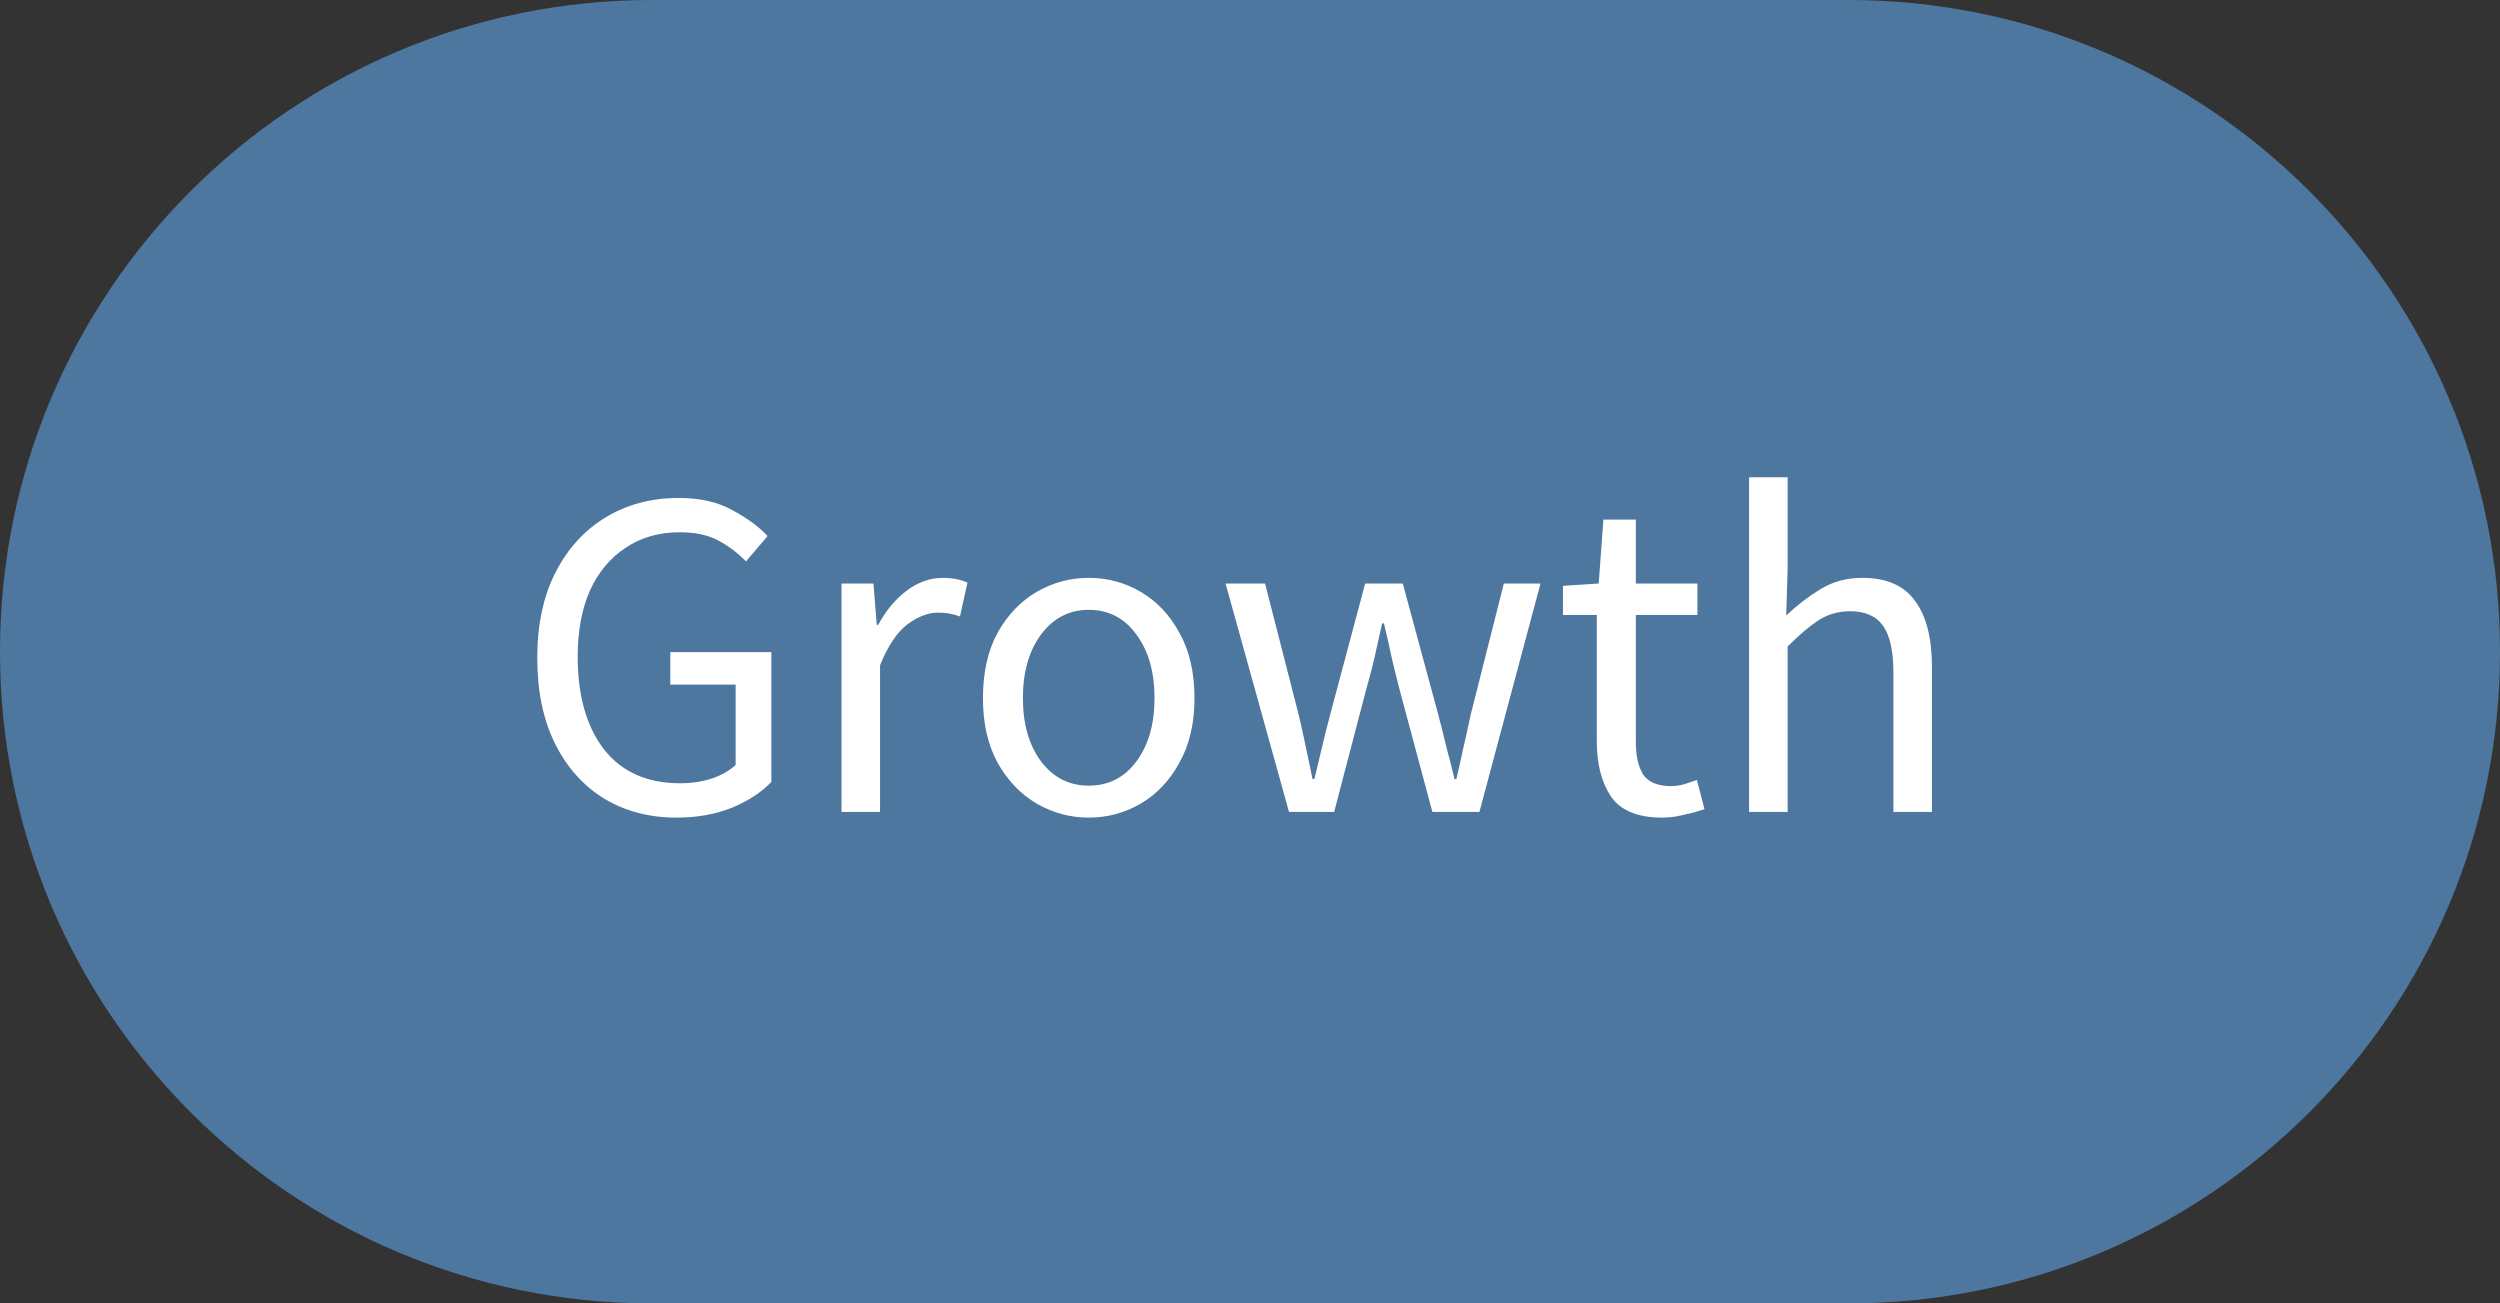
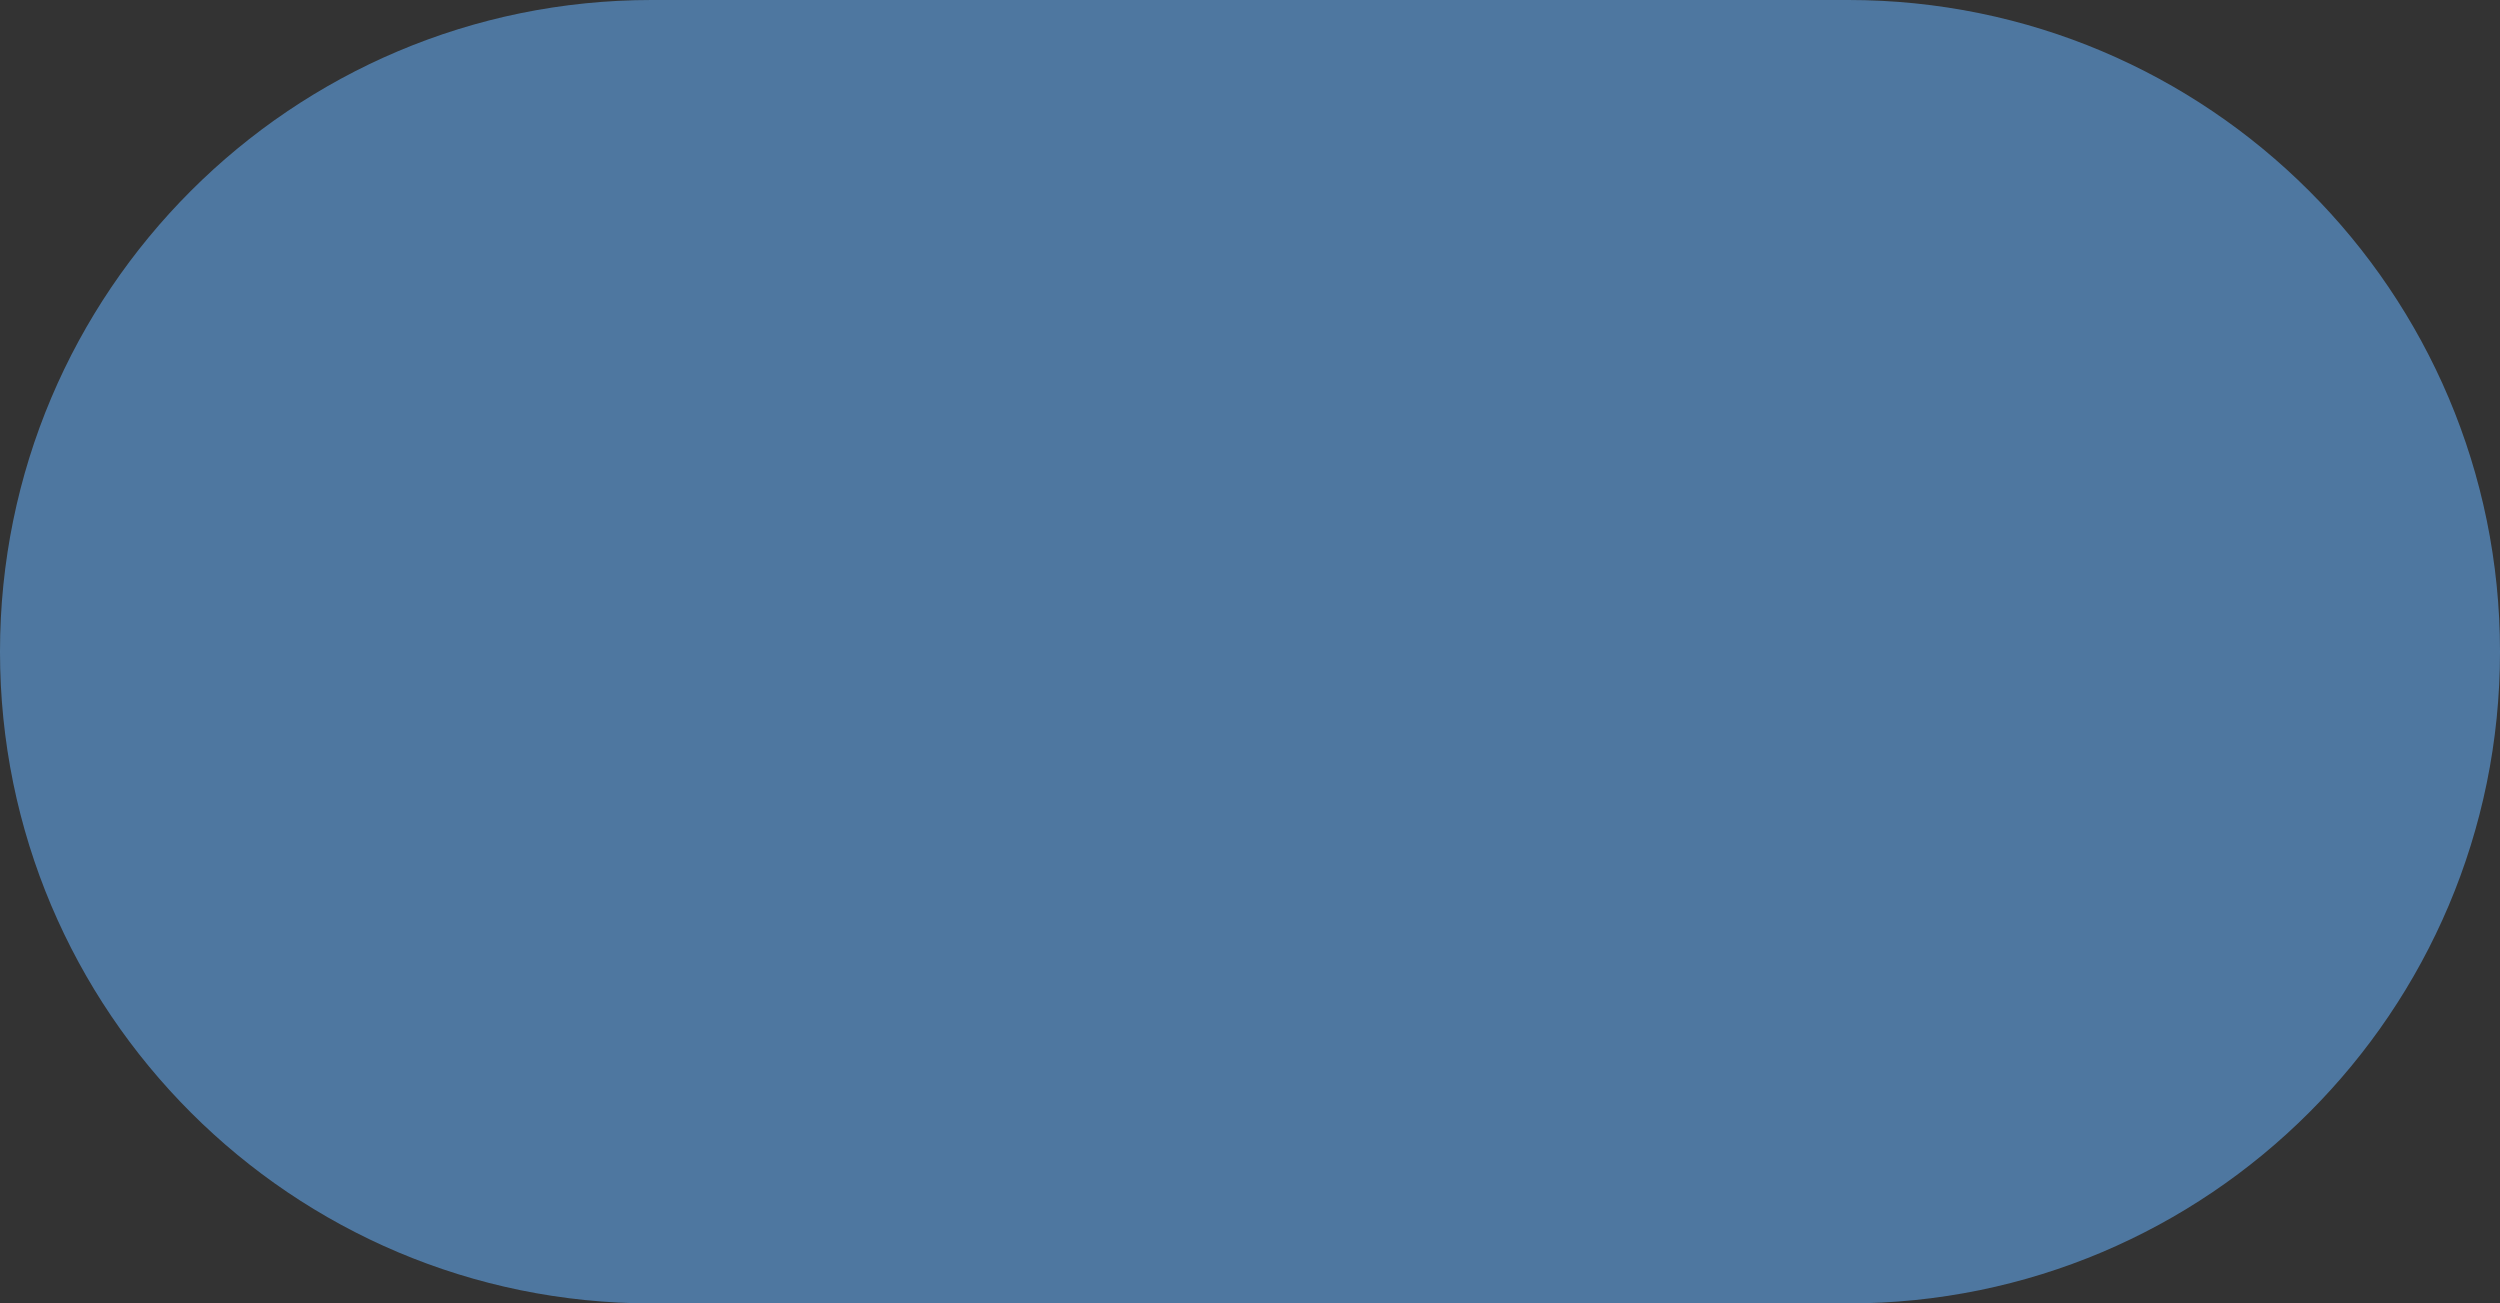
<svg xmlns="http://www.w3.org/2000/svg" width="117" height="61" viewBox="0 0 117 61" fill="none">
  <rect x="0" y="0" width="117" height="61" fill="#333333" stroke="none" />
  <path d="M30.5 61C13.655 61 0 47.345 0 30.5C0 13.655 13.655 0 30.5 0L86.5 0C103.345 0 117 13.655 117 30.5C117 47.345 103.345 61 86.5 61L30.5 61Z" fill="#67B2FE" fill-opacity="0.54" />
-   <path d="M31.656 38.264C30.395 38.264 29.273 37.971 28.29 37.384C27.307 36.783 26.537 35.925 25.98 34.81C25.423 33.695 25.144 32.353 25.144 30.784C25.144 29.229 25.43 27.895 26.002 26.78C26.574 25.665 27.359 24.807 28.356 24.206C29.353 23.605 30.49 23.304 31.766 23.304C32.763 23.304 33.599 23.495 34.274 23.876C34.963 24.243 35.513 24.646 35.924 25.086L34.912 26.274C34.545 25.893 34.12 25.57 33.636 25.306C33.152 25.042 32.543 24.91 31.81 24.91C30.842 24.91 29.999 25.152 29.28 25.636C28.561 26.105 28.004 26.773 27.608 27.638C27.227 28.503 27.036 29.537 27.036 30.74C27.036 32.559 27.447 34.003 28.268 35.074C29.104 36.13 30.292 36.658 31.832 36.658C32.345 36.658 32.837 36.585 33.306 36.438C33.775 36.277 34.149 36.064 34.428 35.8V32.038H31.37V30.52H36.1V36.592C35.645 37.076 35.029 37.479 34.252 37.802C33.489 38.11 32.624 38.264 31.656 38.264ZM39.382 38V27.308H40.878L41.032 29.244H41.098C41.465 28.569 41.912 28.034 42.44 27.638C42.968 27.242 43.533 27.044 44.134 27.044C44.559 27.044 44.941 27.117 45.278 27.264L44.926 28.848C44.75 28.789 44.589 28.745 44.442 28.716C44.295 28.687 44.112 28.672 43.892 28.672C43.438 28.672 42.961 28.855 42.462 29.222C41.978 29.589 41.553 30.227 41.186 31.136V38H39.382ZM50.952 38.264C50.087 38.264 49.273 38.044 48.51 37.604C47.762 37.164 47.154 36.526 46.684 35.69C46.23 34.854 46.002 33.849 46.002 32.676C46.002 31.473 46.23 30.454 46.684 29.618C47.154 28.782 47.762 28.144 48.51 27.704C49.273 27.264 50.087 27.044 50.952 27.044C51.832 27.044 52.646 27.264 53.394 27.704C54.142 28.144 54.744 28.782 55.198 29.618C55.668 30.454 55.902 31.473 55.902 32.676C55.902 33.849 55.668 34.854 55.198 35.69C54.744 36.526 54.142 37.164 53.394 37.604C52.646 38.044 51.832 38.264 50.952 38.264ZM50.952 36.768C51.876 36.768 52.617 36.394 53.174 35.646C53.746 34.883 54.032 33.893 54.032 32.676C54.032 31.444 53.746 30.447 53.174 29.684C52.617 28.921 51.876 28.54 50.952 28.54C50.043 28.54 49.302 28.921 48.73 29.684C48.158 30.447 47.872 31.444 47.872 32.676C47.872 33.893 48.158 34.883 48.73 35.646C49.302 36.394 50.043 36.768 50.952 36.768ZM60.326 38L57.356 27.308H59.204L60.788 33.49C60.906 33.989 61.016 34.487 61.118 34.986C61.221 35.47 61.324 35.961 61.426 36.46H61.514C61.632 35.961 61.749 35.47 61.866 34.986C61.983 34.487 62.108 33.989 62.24 33.49L63.89 27.308H65.65L67.322 33.49C67.454 33.989 67.579 34.487 67.696 34.986C67.828 35.47 67.953 35.961 68.07 36.46H68.158C68.275 35.961 68.385 35.47 68.488 34.986C68.606 34.487 68.716 33.989 68.818 33.49L70.38 27.308H72.096L69.236 38H67.036L65.496 32.258C65.364 31.745 65.24 31.239 65.122 30.74C65.019 30.241 64.902 29.721 64.77 29.178H64.682C64.565 29.721 64.448 30.249 64.33 30.762C64.213 31.261 64.081 31.767 63.934 32.28L62.438 38H60.326ZM77.789 38.264C76.645 38.264 75.846 37.934 75.391 37.274C74.951 36.614 74.731 35.756 74.731 34.7V28.782H73.147V27.418L74.819 27.308L75.039 24.316H76.557V27.308H79.439V28.782H76.557V34.722C76.557 35.382 76.674 35.895 76.909 36.262C77.159 36.614 77.591 36.79 78.207 36.79C78.398 36.79 78.603 36.761 78.823 36.702C79.043 36.629 79.241 36.563 79.417 36.504L79.769 37.868C79.476 37.971 79.153 38.059 78.801 38.132C78.464 38.22 78.126 38.264 77.789 38.264ZM81.857 38V22.336H83.661V26.604L83.595 28.804C84.108 28.32 84.643 27.909 85.201 27.572C85.773 27.22 86.425 27.044 87.159 27.044C88.288 27.044 89.109 27.403 89.623 28.122C90.151 28.826 90.415 29.86 90.415 31.224V38H88.611V31.466C88.611 30.469 88.449 29.743 88.127 29.288C87.804 28.833 87.291 28.606 86.587 28.606C86.044 28.606 85.553 28.745 85.113 29.024C84.687 29.303 84.203 29.713 83.661 30.256V38H81.857Z" fill="white" />
</svg>